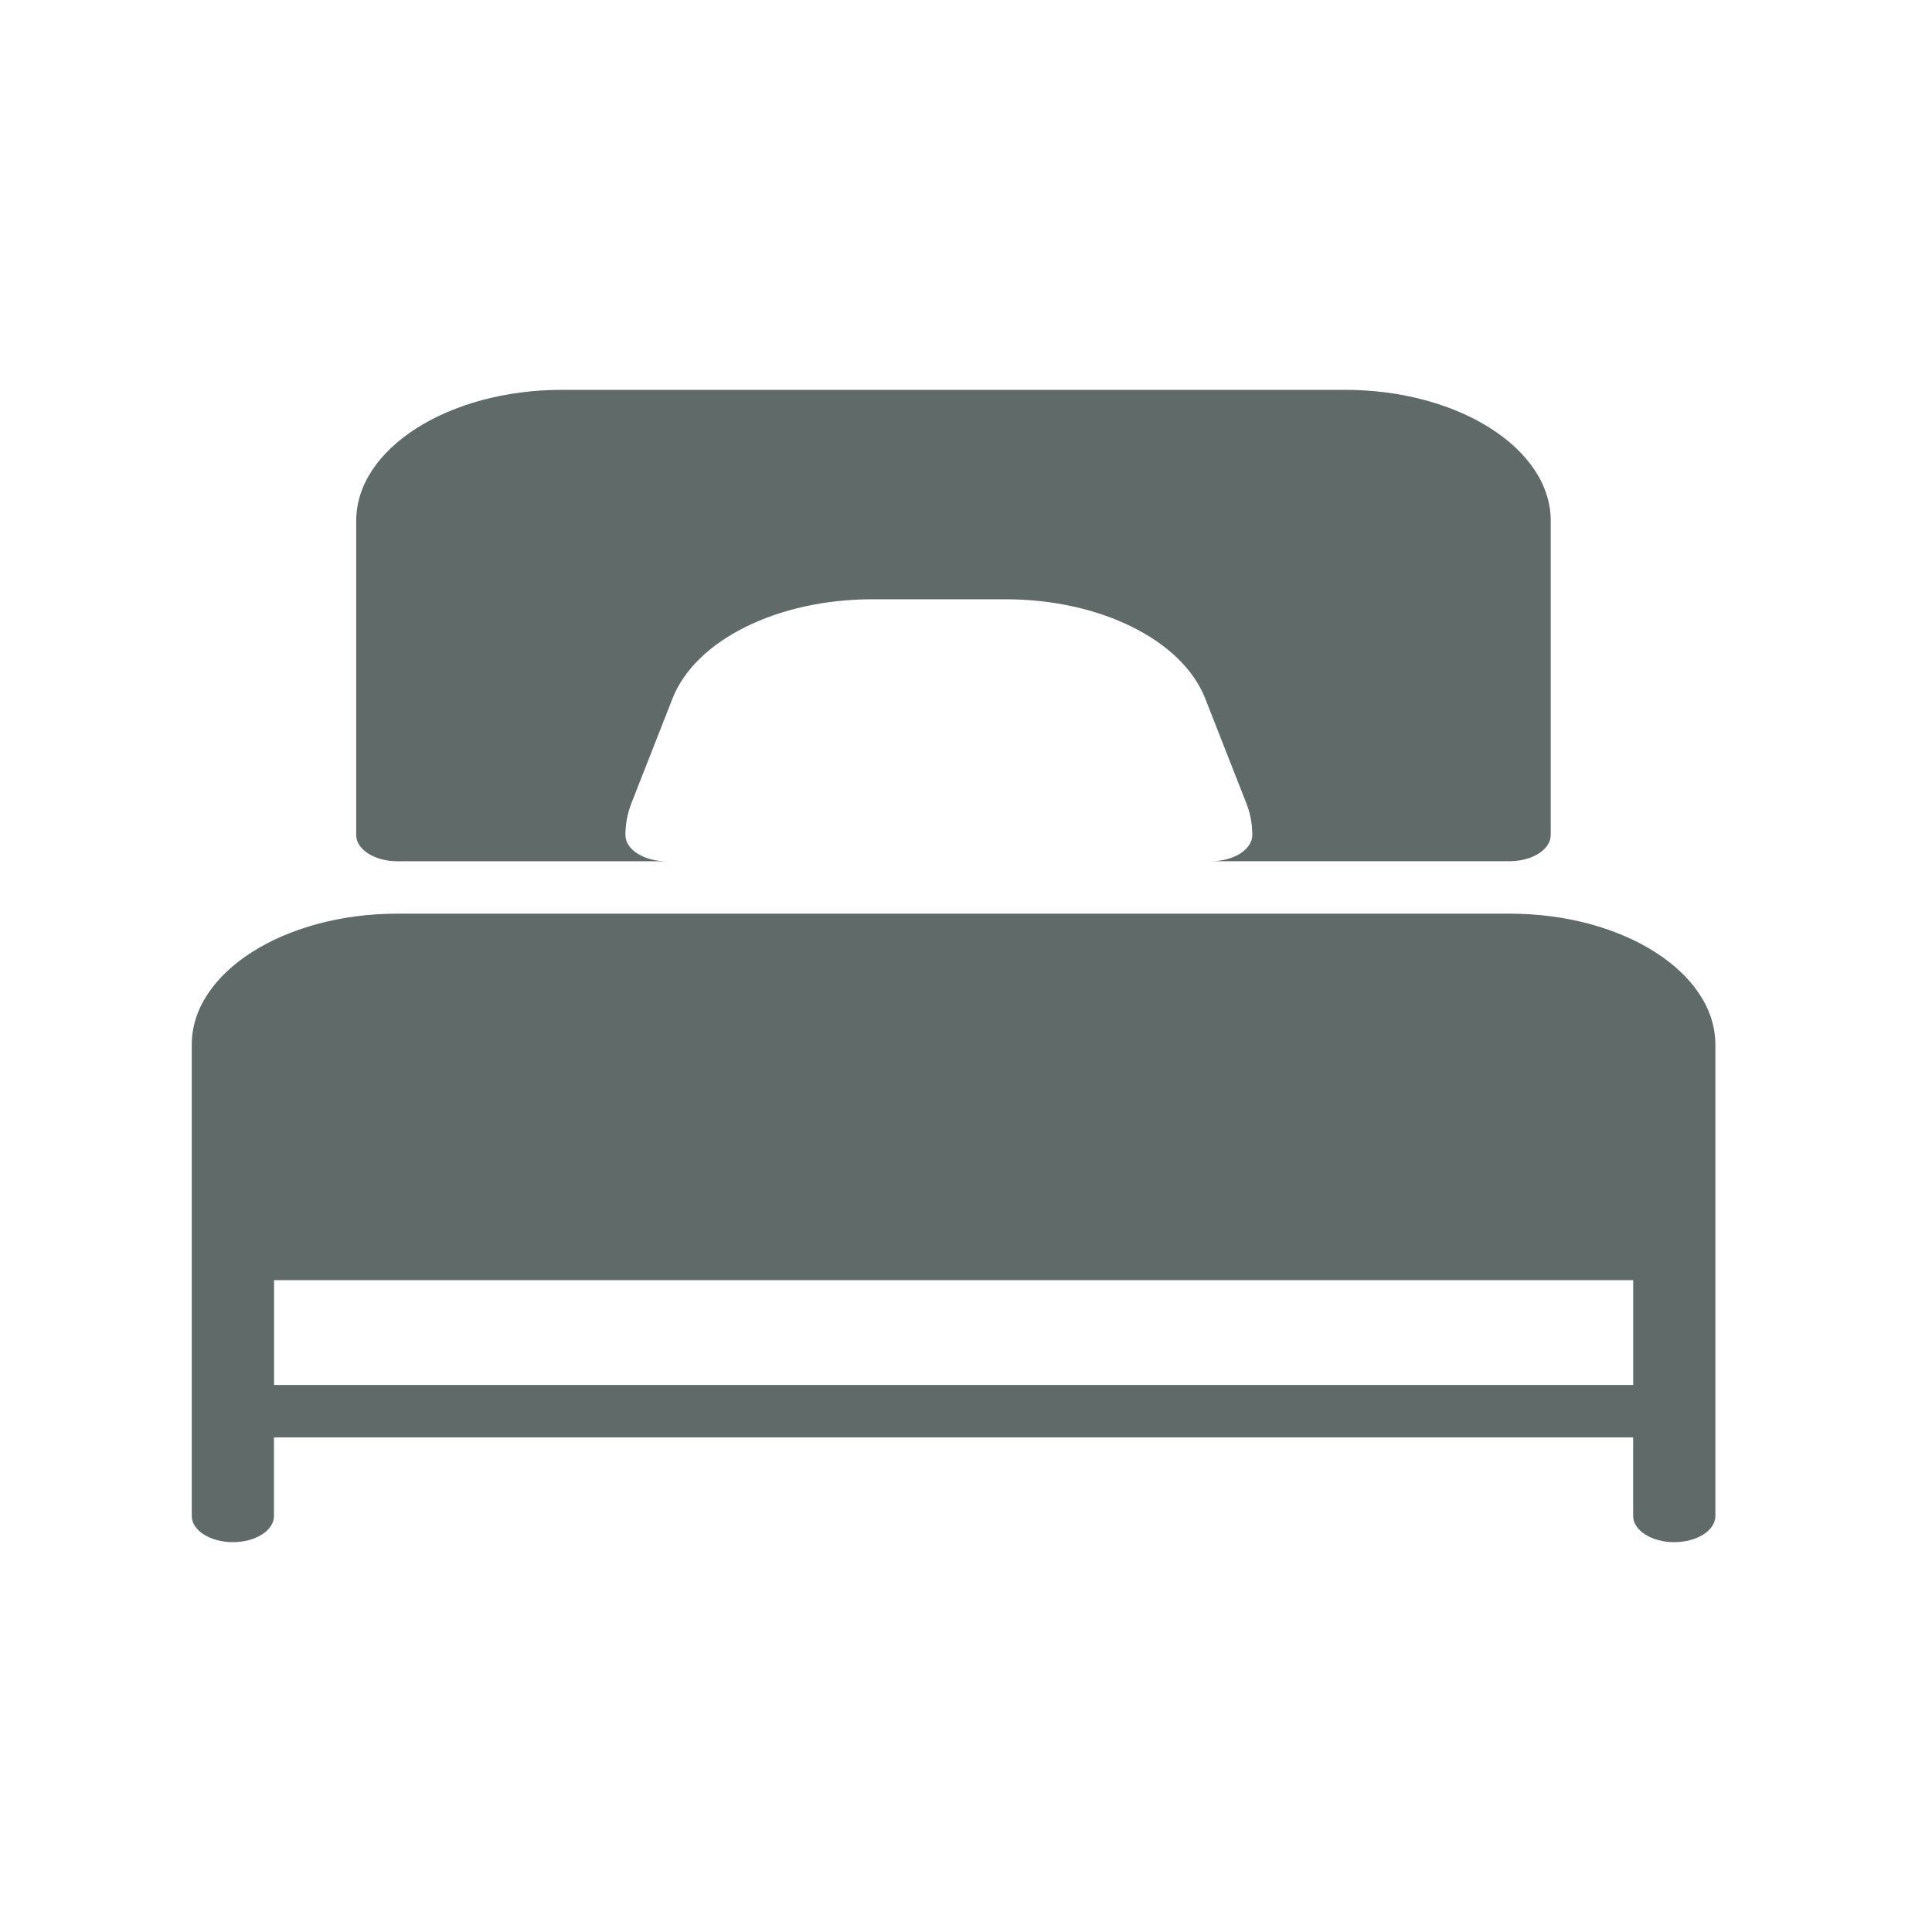
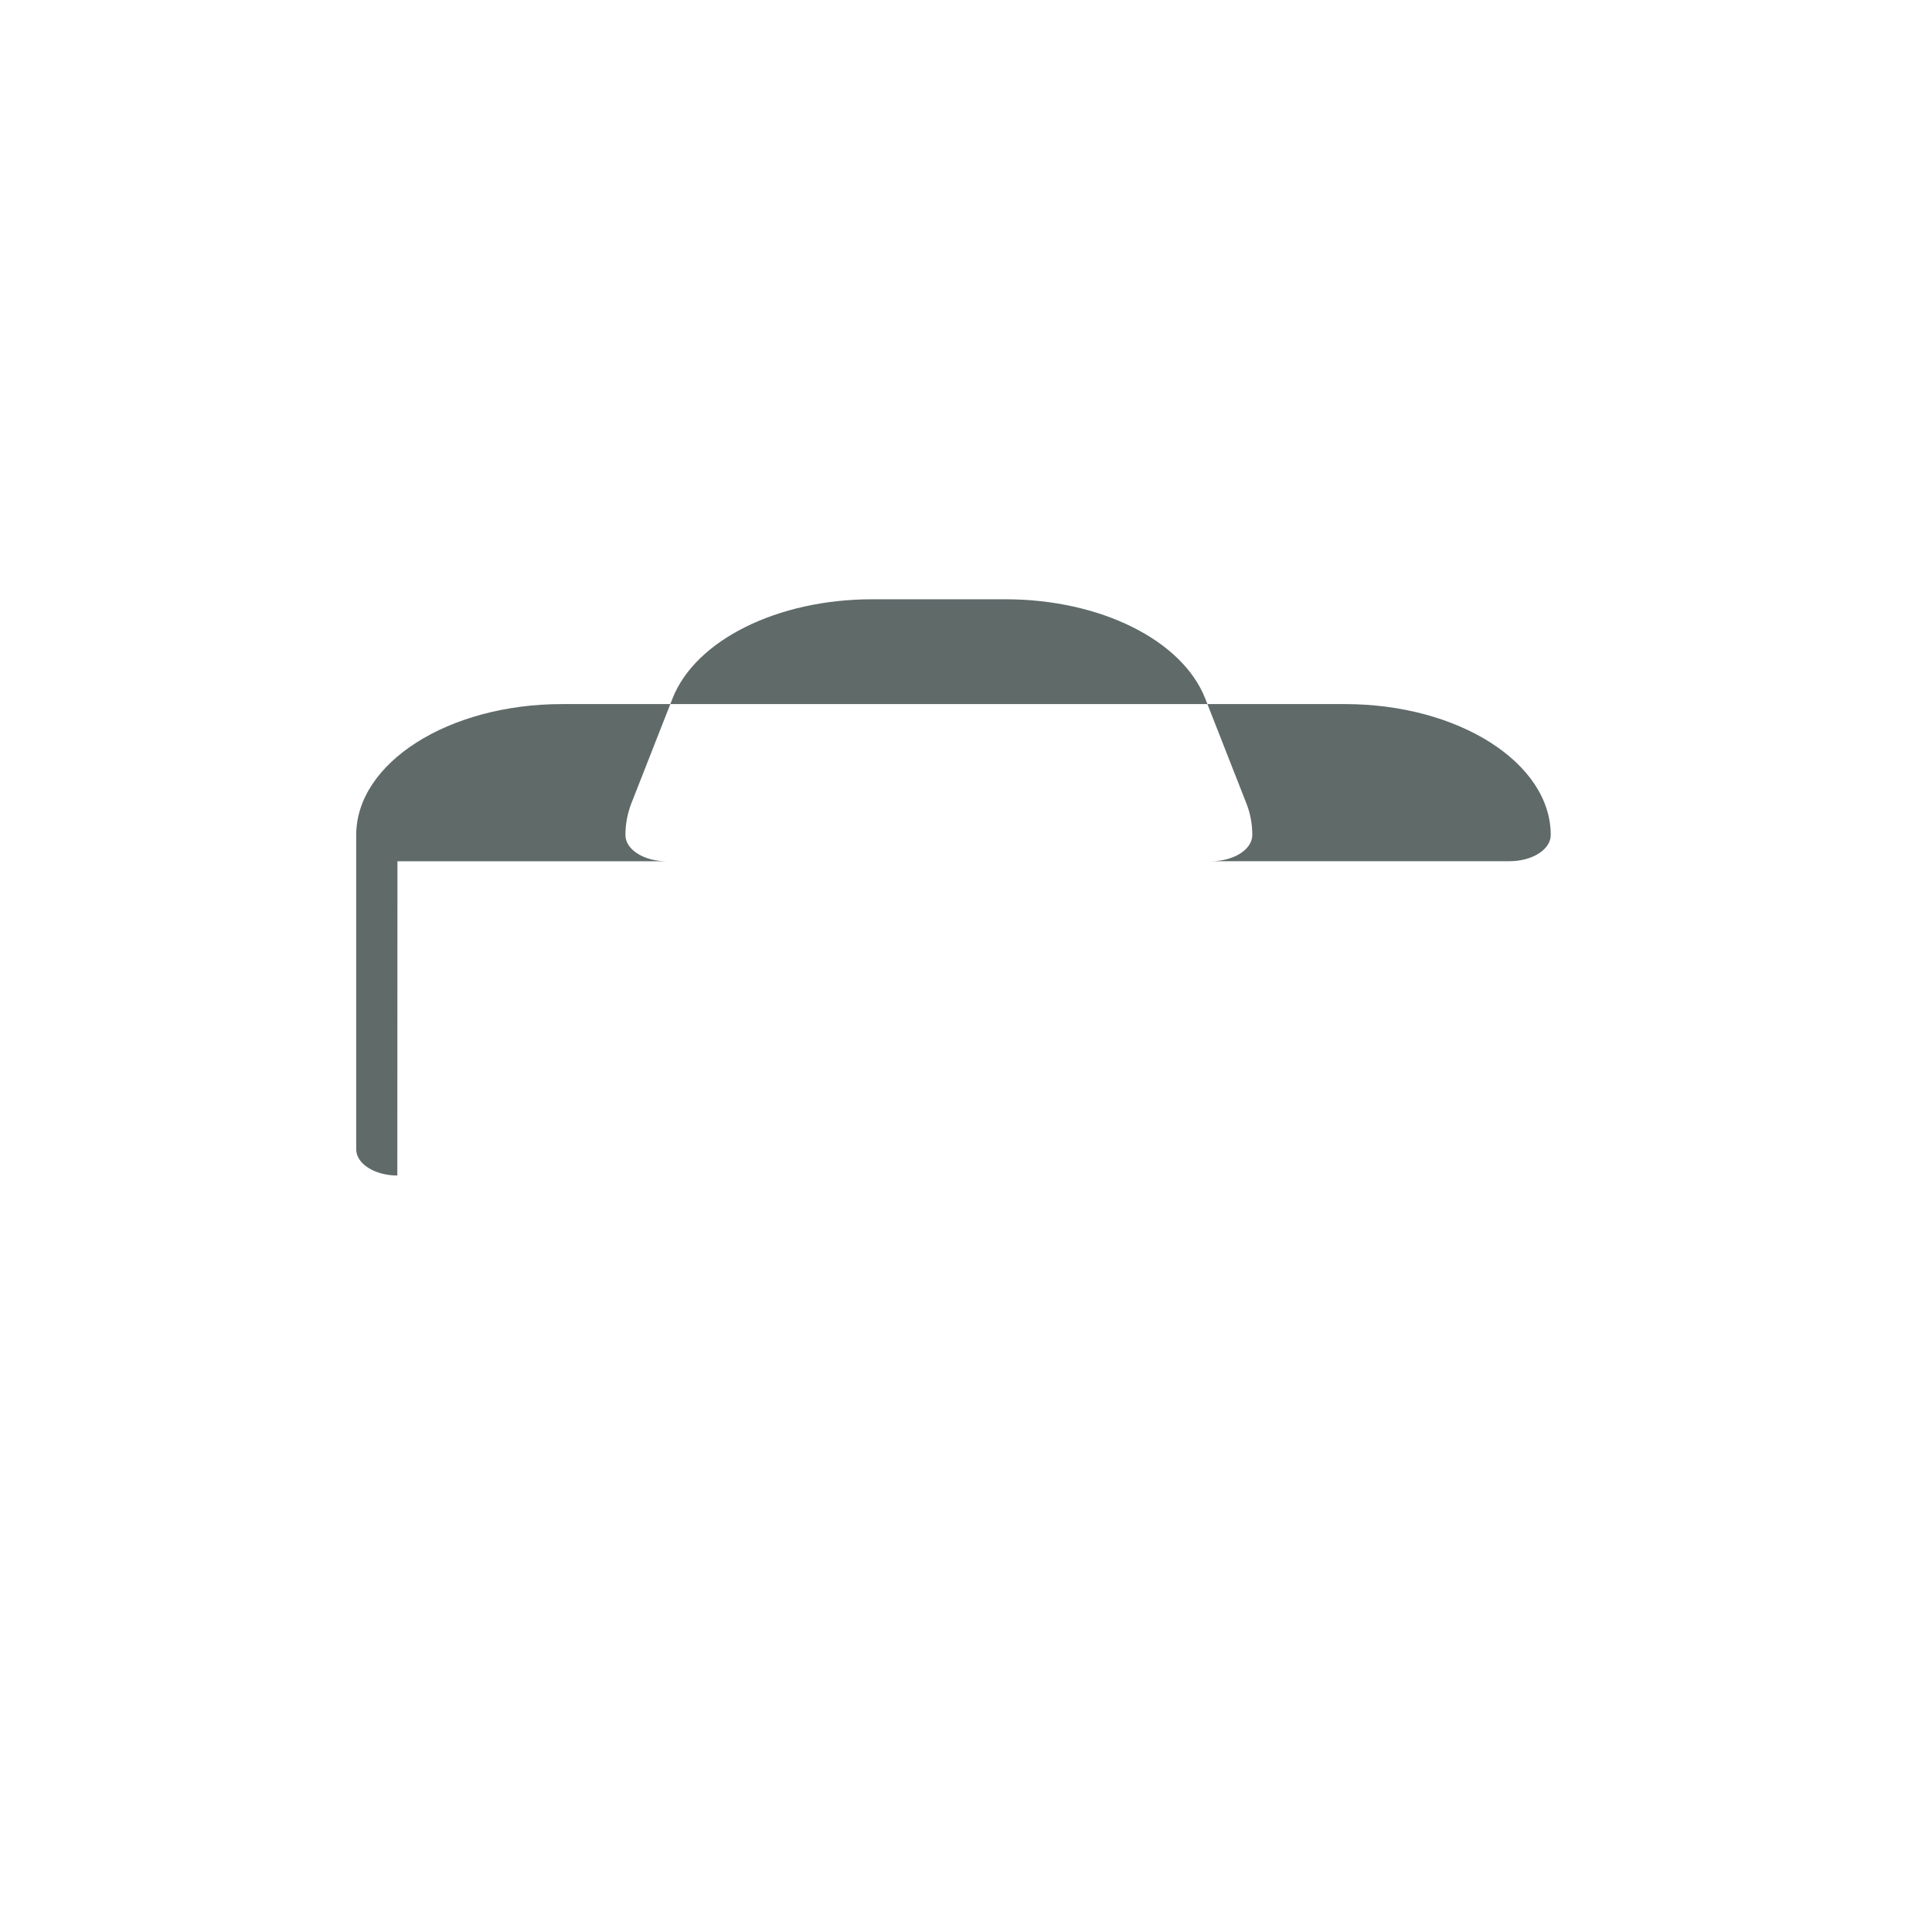
<svg xmlns="http://www.w3.org/2000/svg" id="Layer_1" version="1.1" viewBox="0 0 32 32">
-   <path d="M25.006,15.133H6.583c-1.879,0-3.407.973-3.407,2.169v7.807c0,.239.305.434.681.434s.681-.194.681-.434v-1.301h22.512v1.301c0,.239.305.434.681.434s.681-.194.681-.434v-7.807c0-1.195-1.528-2.169-3.407-2.169ZM27.051,22.939H4.539v-1.735h22.512v1.735h0Z" fill="#5f6a69" />
-   <path d="M6.583,14.265h4.457c-.376,0-.681-.194-.681-.434,0-.18.033-.357.099-.527l.681-1.735c.38-.967,1.739-1.643,3.306-1.643h2.211c1.566,0,2.925.675,3.306,1.643l.681,1.735c.067.168.099.345.099.526,0,.239-.305.434-.681.434h4.943c.376,0,.681-.194.681-.434v-5.205c0-1.194-1.528-2.168-3.407-2.168h-12.971c-1.879,0-3.407.973-3.407,2.169v5.205c0,.239.305.434.681.434Z" fill="#5f6a69" />
+   <path d="M6.583,14.265h4.457c-.376,0-.681-.194-.681-.434,0-.18.033-.357.099-.527l.681-1.735c.38-.967,1.739-1.643,3.306-1.643h2.211c1.566,0,2.925.675,3.306,1.643l.681,1.735c.067.168.099.345.099.526,0,.239-.305.434-.681.434h4.943c.376,0,.681-.194.681-.434c0-1.194-1.528-2.168-3.407-2.168h-12.971c-1.879,0-3.407.973-3.407,2.169v5.205c0,.239.305.434.681.434Z" fill="#5f6a69" />
</svg>